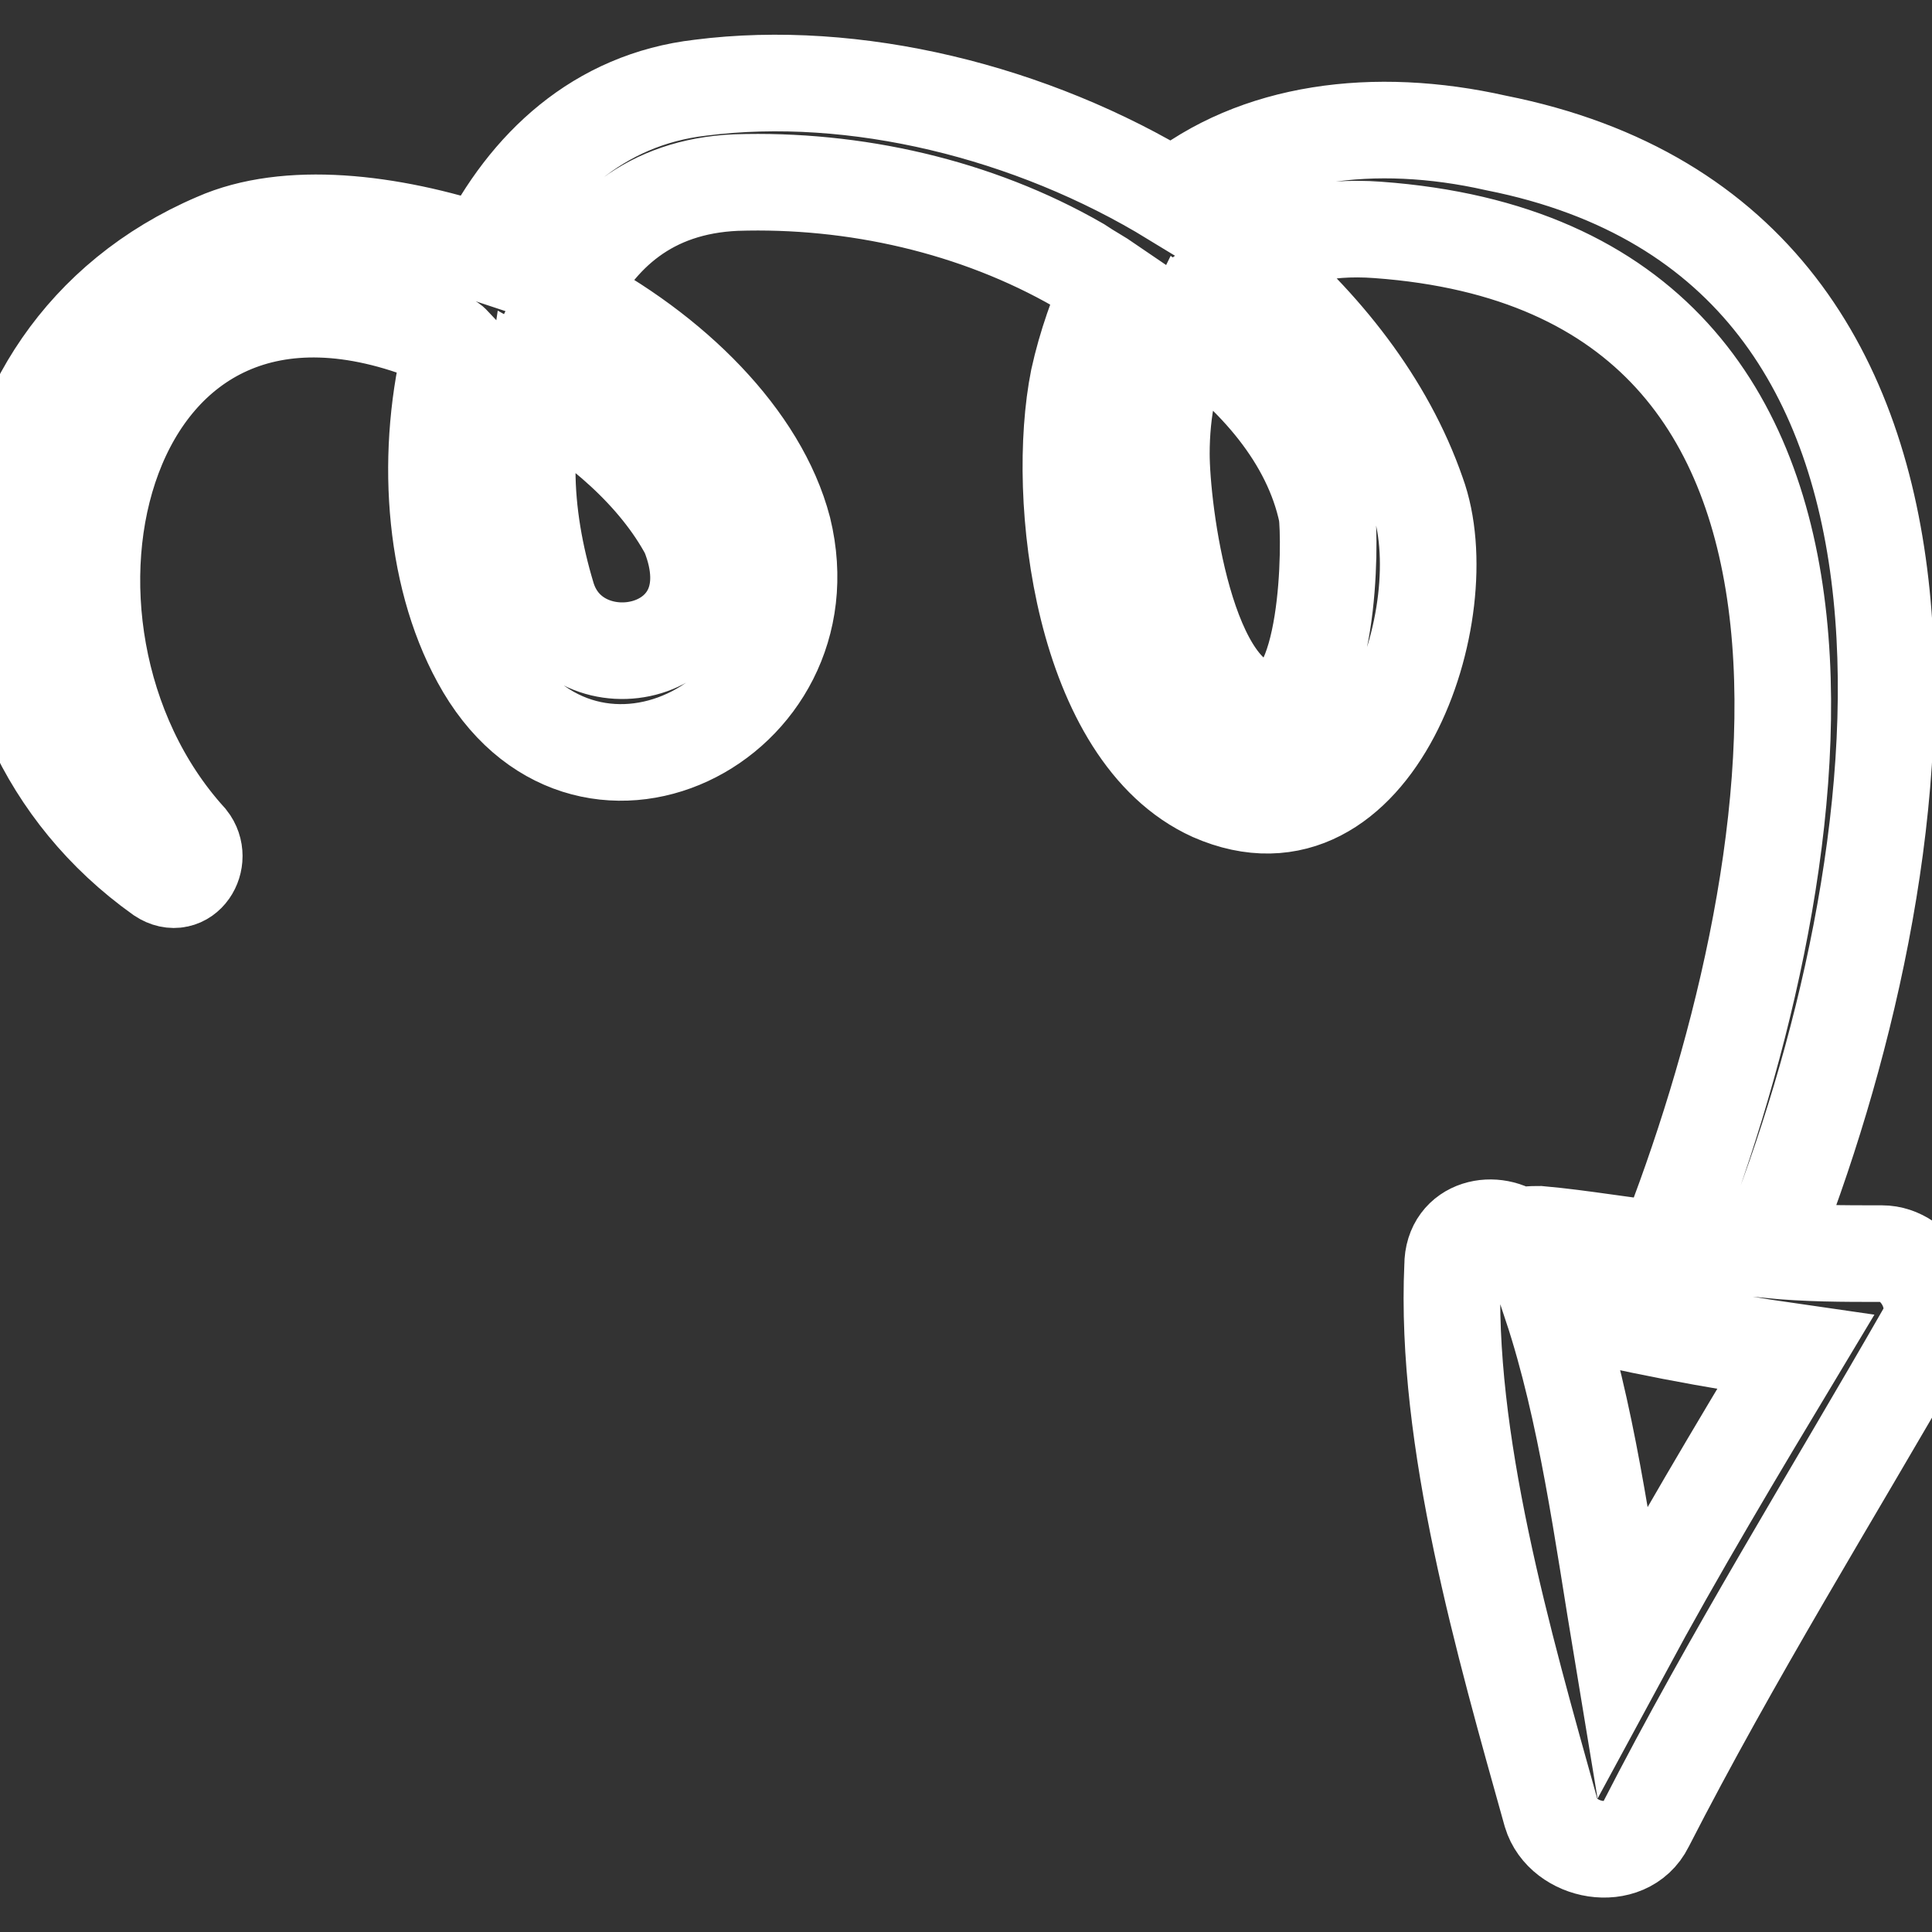
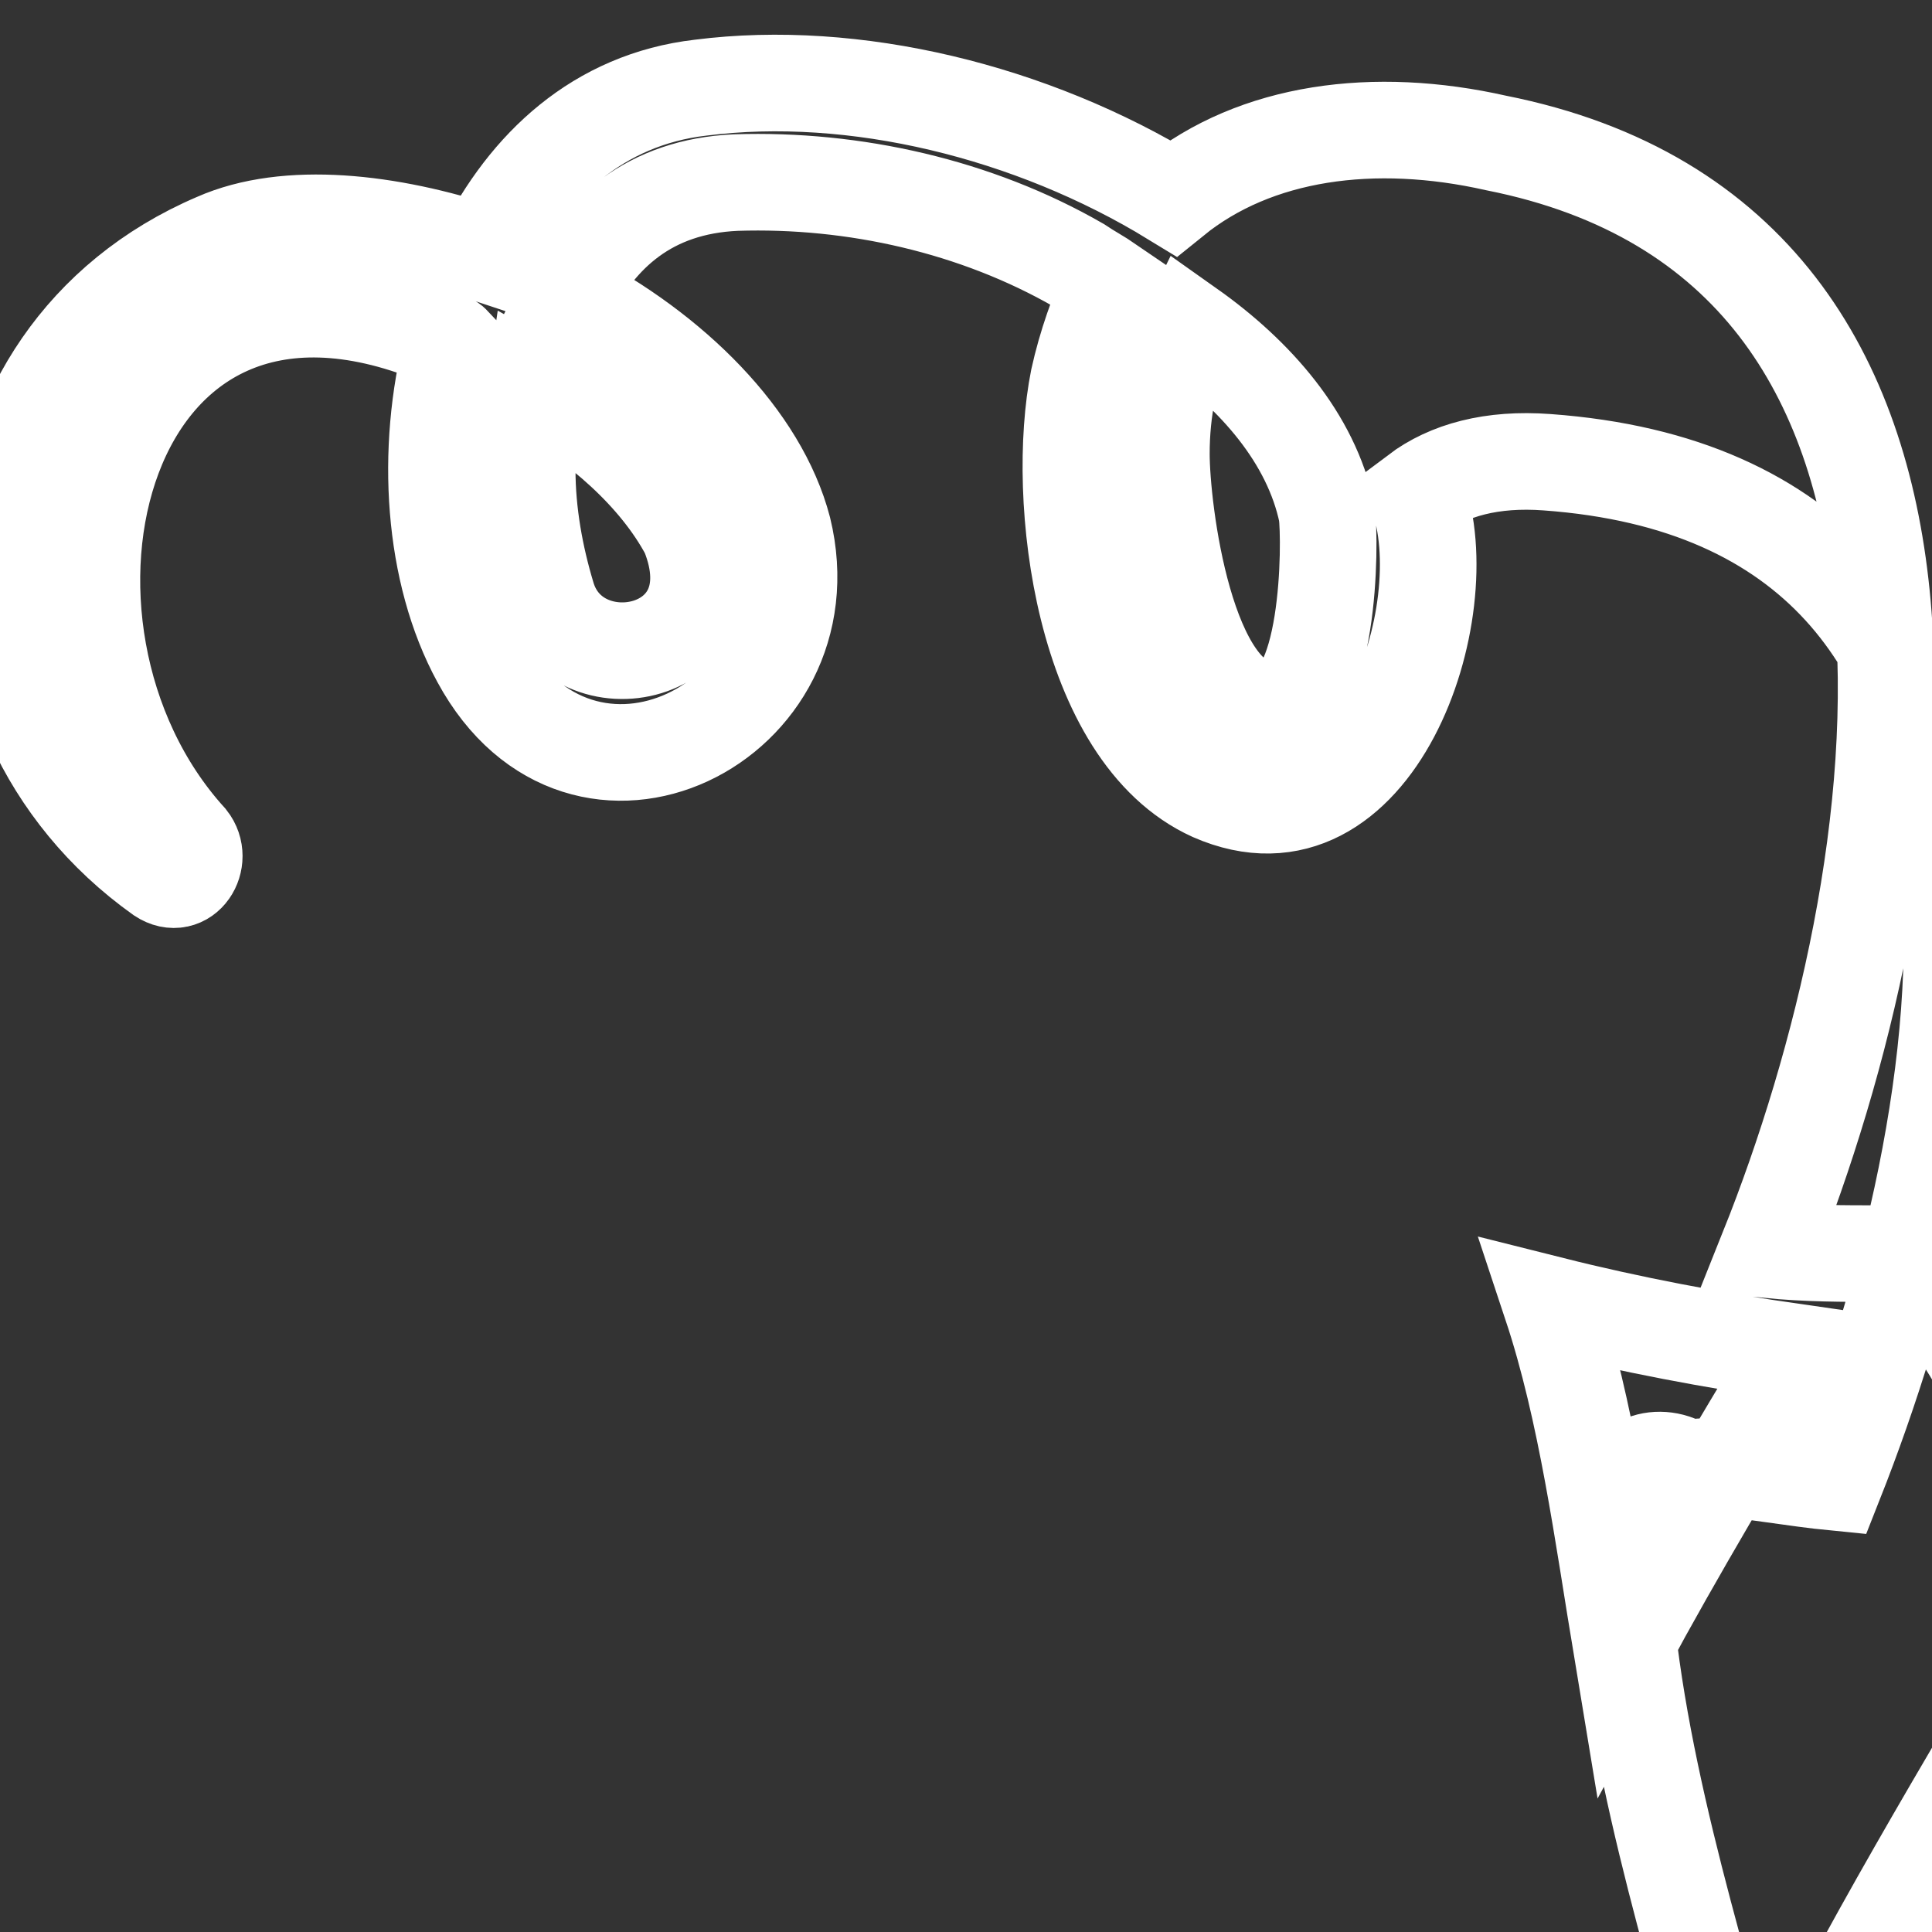
<svg xmlns="http://www.w3.org/2000/svg" fill="transparent" stroke="#fff" stroke-width="40px" width="40" height="40" viewBox="0 0 800 800" xml:space="preserve" data-astro-cid-bykv3gyu="">
  <rect x="0" y="0" width="800" height="800" fill="#333333" stroke="none" />
  <g data-astro-cid-bykv3gyu="">
-     <path id="faq-more-question-path" d="M779.3,519.1c-16.3,0-31,0-47.3-1.6c62-154.9,101.1-415.9-112.5-458.3C569,47.8,520,54.3,485.8,82   c-58.7-35.9-132.1-53.8-195.7-45.7c-42.4,4.9-71.8,32.6-89.7,68.5c-39.1-13-81.5-17.9-110.9-4.9C-21.4,147.3-29.5,294,66.7,362.5   c9.8,6.5,17.9-6.5,11.4-14.7C-1.8,259.8,40.6,82,180.8,139.1c1.6,1.6,4.9,1.6,6.5,3.3c-11.4,44-8.2,94.6,11.4,130.5   c42.4,78.3,145.1,26.1,125.6-53.8c-9.8-37.5-45.7-73.4-89.7-96.2c13-26.1,34.2-45.7,70.1-47.3c48.9-1.6,99.5,9.8,141.9,34.2   c4.9,3.3,8.2,4.9,13,8.2c-4.9,11.4-9.8,24.5-13,39.1c-9.8,48.9,1.6,146.8,55.4,171.2c66.9,29.4,102.7-75,84.8-123.9   c-13-37.5-39.1-70.1-70.1-96.2c13-9.8,31-14.7,53.8-13c225,16.3,177.8,274,119.1,422.4c-16.3-1.6-34.2-4.9-52.2-6.5   c-3.3,0-6.5,0-8.2,1.6c-9.8-8.2-27.7-4.9-27.7,11.4c-3.3,71.8,21.2,156.6,40.8,226.7c4.9,16.3,31,21.2,39.1,4.9   c35.9-70.1,76.6-135.4,115.8-203.8C805.4,538.7,794,519.1,779.3,519.1z M285.2,220.6c21.2,52.2-47.3,65.2-58.7,26.1   c-4.9-16.3-8.2-34.2-8.2-52.2c0-11.4,1.6-22.8,3.3-34.2C247.7,175,272.2,196.2,285.2,220.6z M492.3,135.8   c27.7,19.6,50.6,45.7,57.1,76.6c1.6,11.4,1.6,83.2-24.5,81.5c-34.2-1.6-44-83.2-44-106C480.9,170.1,484.2,152.2,492.3,135.8z    M642.4,540.3c32.6,8.2,66.9,14.7,101.1,19.6c-24.5,40.8-48.9,81.5-71.8,123.9C663.6,634.9,657,584.3,642.4,540.3z" data-astro-cid-bykv3gyu="" style="stroke-dashoffset: 0; stroke-dasharray: none;" />
+     <path id="faq-more-question-path" d="M779.3,519.1c-16.3,0-31,0-47.3-1.6c62-154.9,101.1-415.9-112.5-458.3C569,47.8,520,54.3,485.8,82   c-58.7-35.9-132.1-53.8-195.7-45.7c-42.4,4.9-71.8,32.6-89.7,68.5c-39.1-13-81.5-17.9-110.9-4.9C-21.4,147.3-29.5,294,66.7,362.5   c9.8,6.5,17.9-6.5,11.4-14.7C-1.8,259.8,40.6,82,180.8,139.1c1.6,1.6,4.9,1.6,6.5,3.3c-11.4,44-8.2,94.6,11.4,130.5   c42.4,78.3,145.1,26.1,125.6-53.8c-9.8-37.5-45.7-73.4-89.7-96.2c13-26.1,34.2-45.7,70.1-47.3c48.9-1.6,99.5,9.8,141.9,34.2   c4.9,3.3,8.2,4.9,13,8.2c-4.9,11.4-9.8,24.5-13,39.1c-9.8,48.9,1.6,146.8,55.4,171.2c66.9,29.4,102.7-75,84.8-123.9   c13-9.8,31-14.7,53.8-13c225,16.3,177.8,274,119.1,422.4c-16.3-1.6-34.2-4.9-52.2-6.5   c-3.3,0-6.5,0-8.2,1.6c-9.8-8.2-27.7-4.9-27.7,11.4c-3.3,71.8,21.2,156.6,40.8,226.7c4.9,16.3,31,21.2,39.1,4.9   c35.9-70.1,76.6-135.4,115.8-203.8C805.4,538.7,794,519.1,779.3,519.1z M285.2,220.6c21.2,52.2-47.3,65.2-58.7,26.1   c-4.9-16.3-8.2-34.2-8.2-52.2c0-11.4,1.6-22.8,3.3-34.2C247.7,175,272.2,196.2,285.2,220.6z M492.3,135.8   c27.7,19.6,50.6,45.7,57.1,76.6c1.6,11.4,1.6,83.2-24.5,81.5c-34.2-1.6-44-83.2-44-106C480.9,170.1,484.2,152.2,492.3,135.8z    M642.4,540.3c32.6,8.2,66.9,14.7,101.1,19.6c-24.5,40.8-48.9,81.5-71.8,123.9C663.6,634.9,657,584.3,642.4,540.3z" data-astro-cid-bykv3gyu="" style="stroke-dashoffset: 0; stroke-dasharray: none;" />
  </g>
</svg>